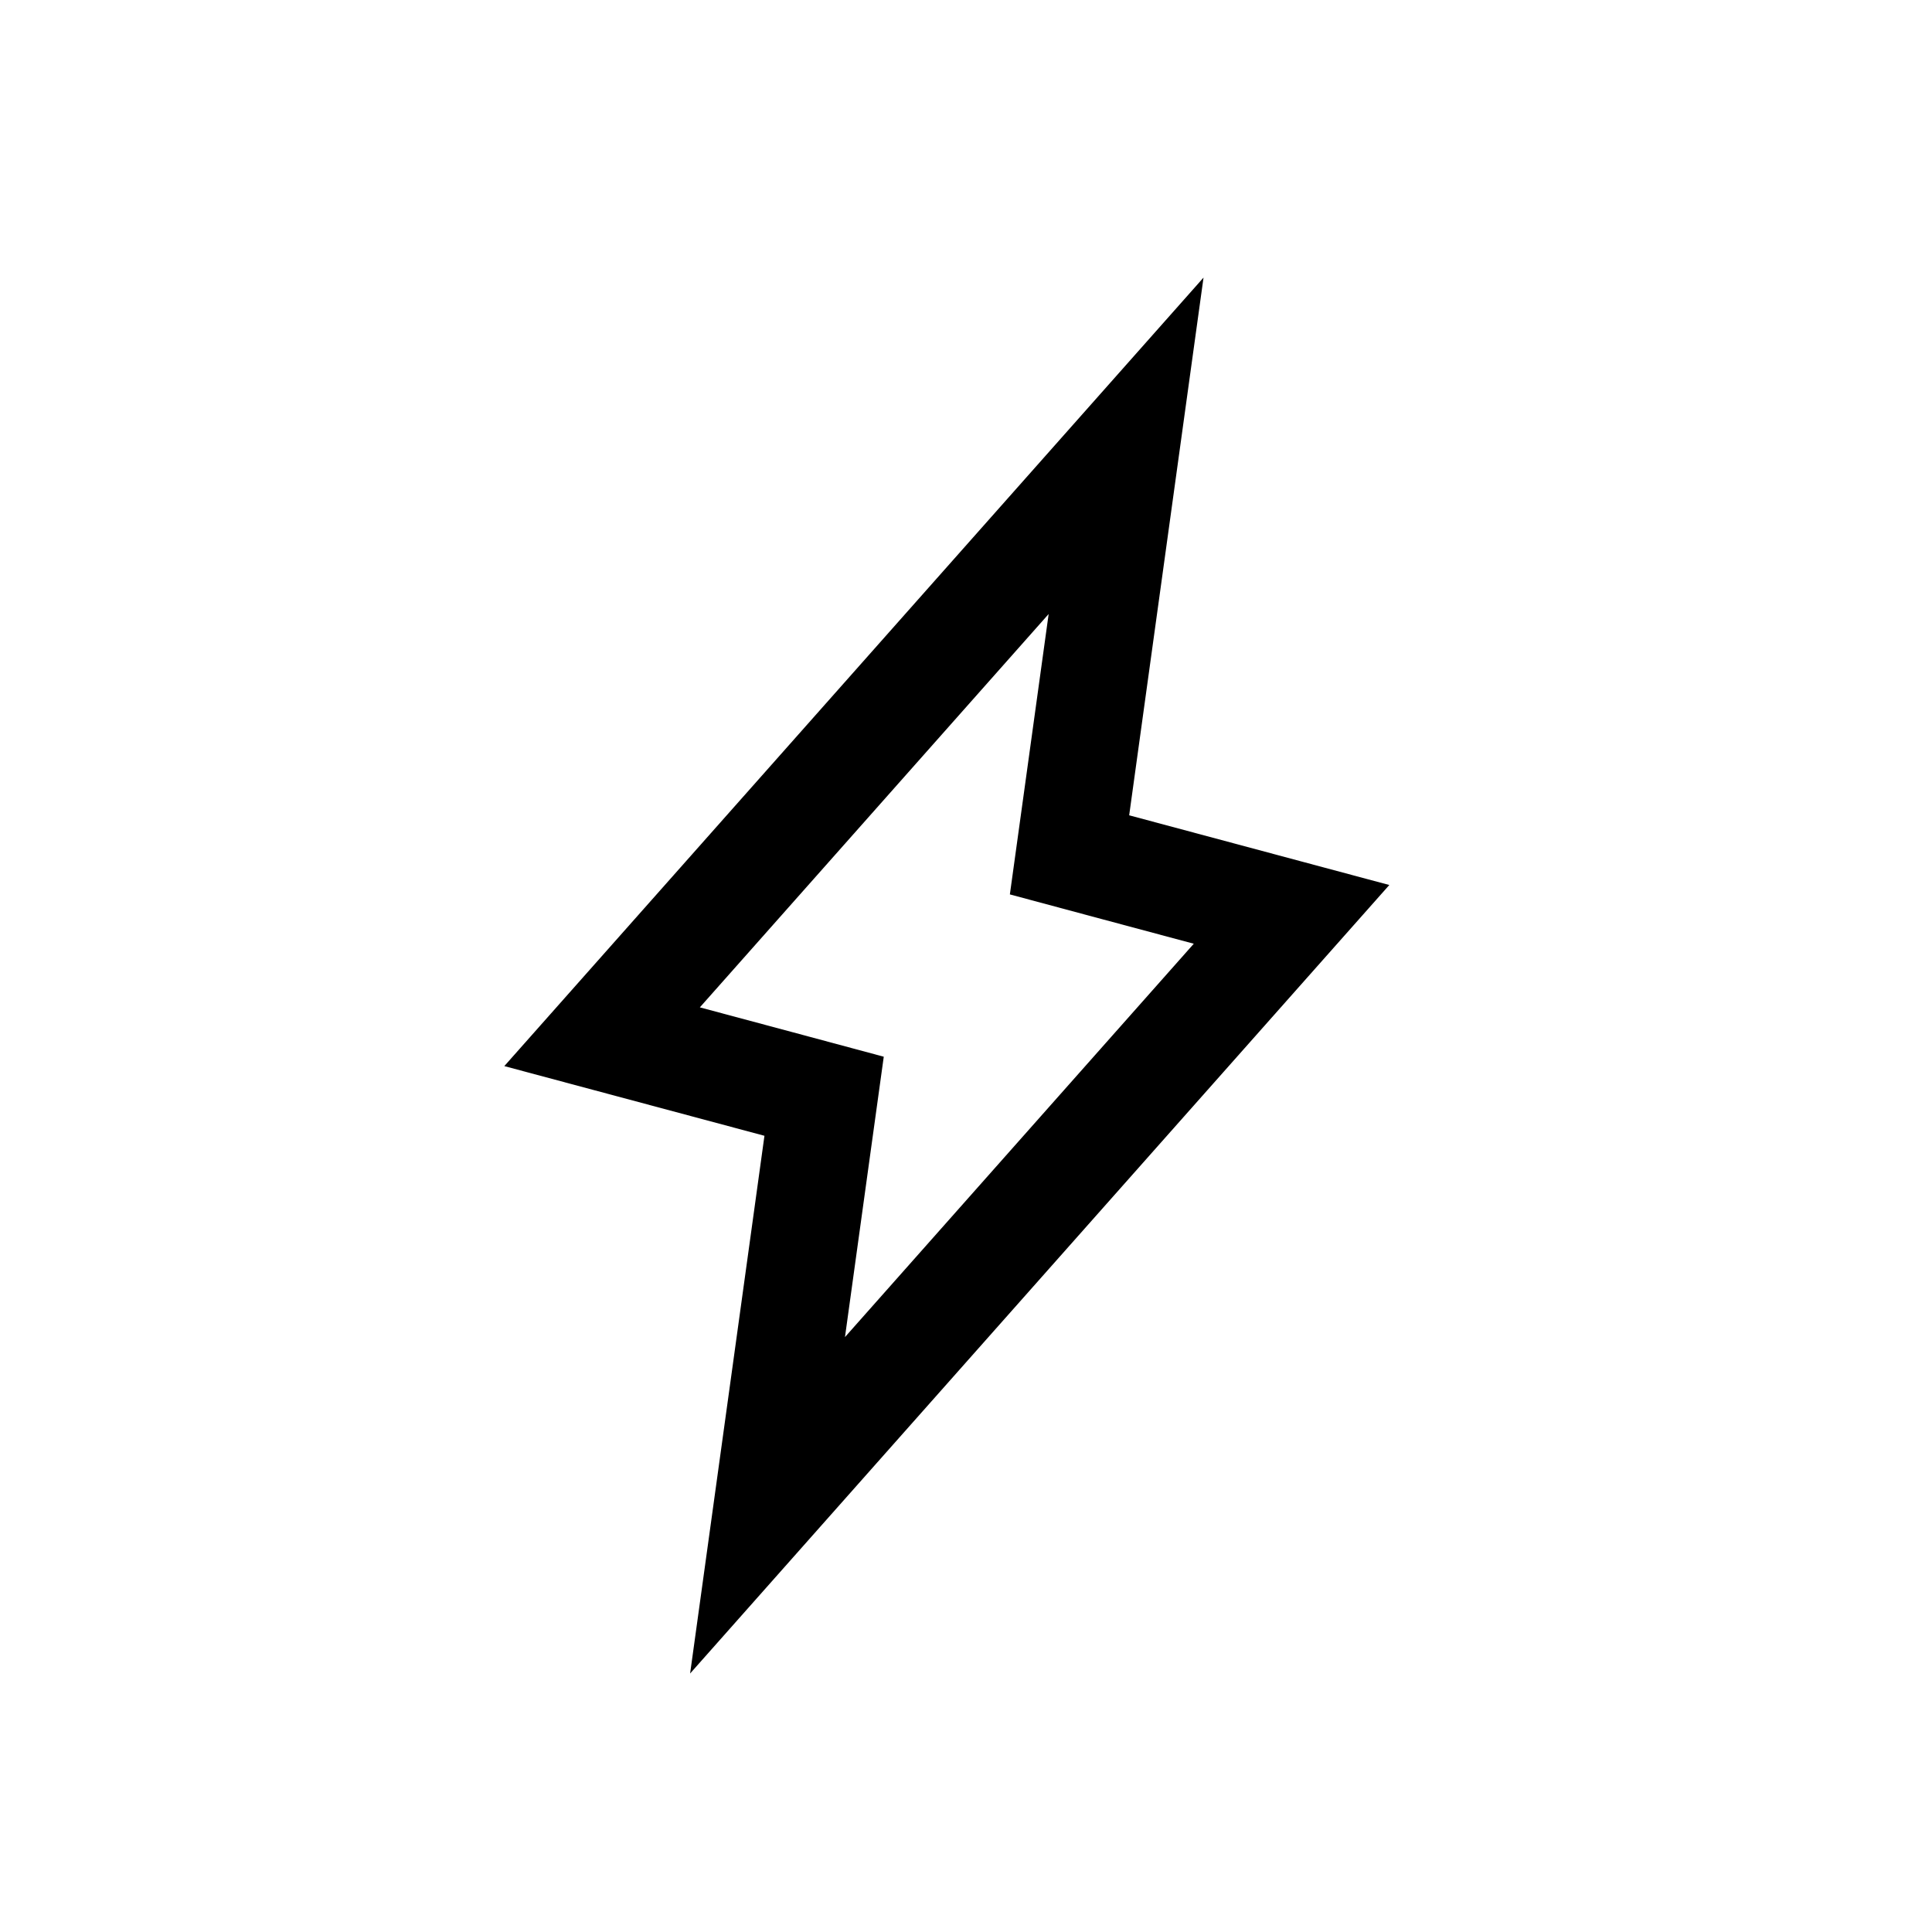
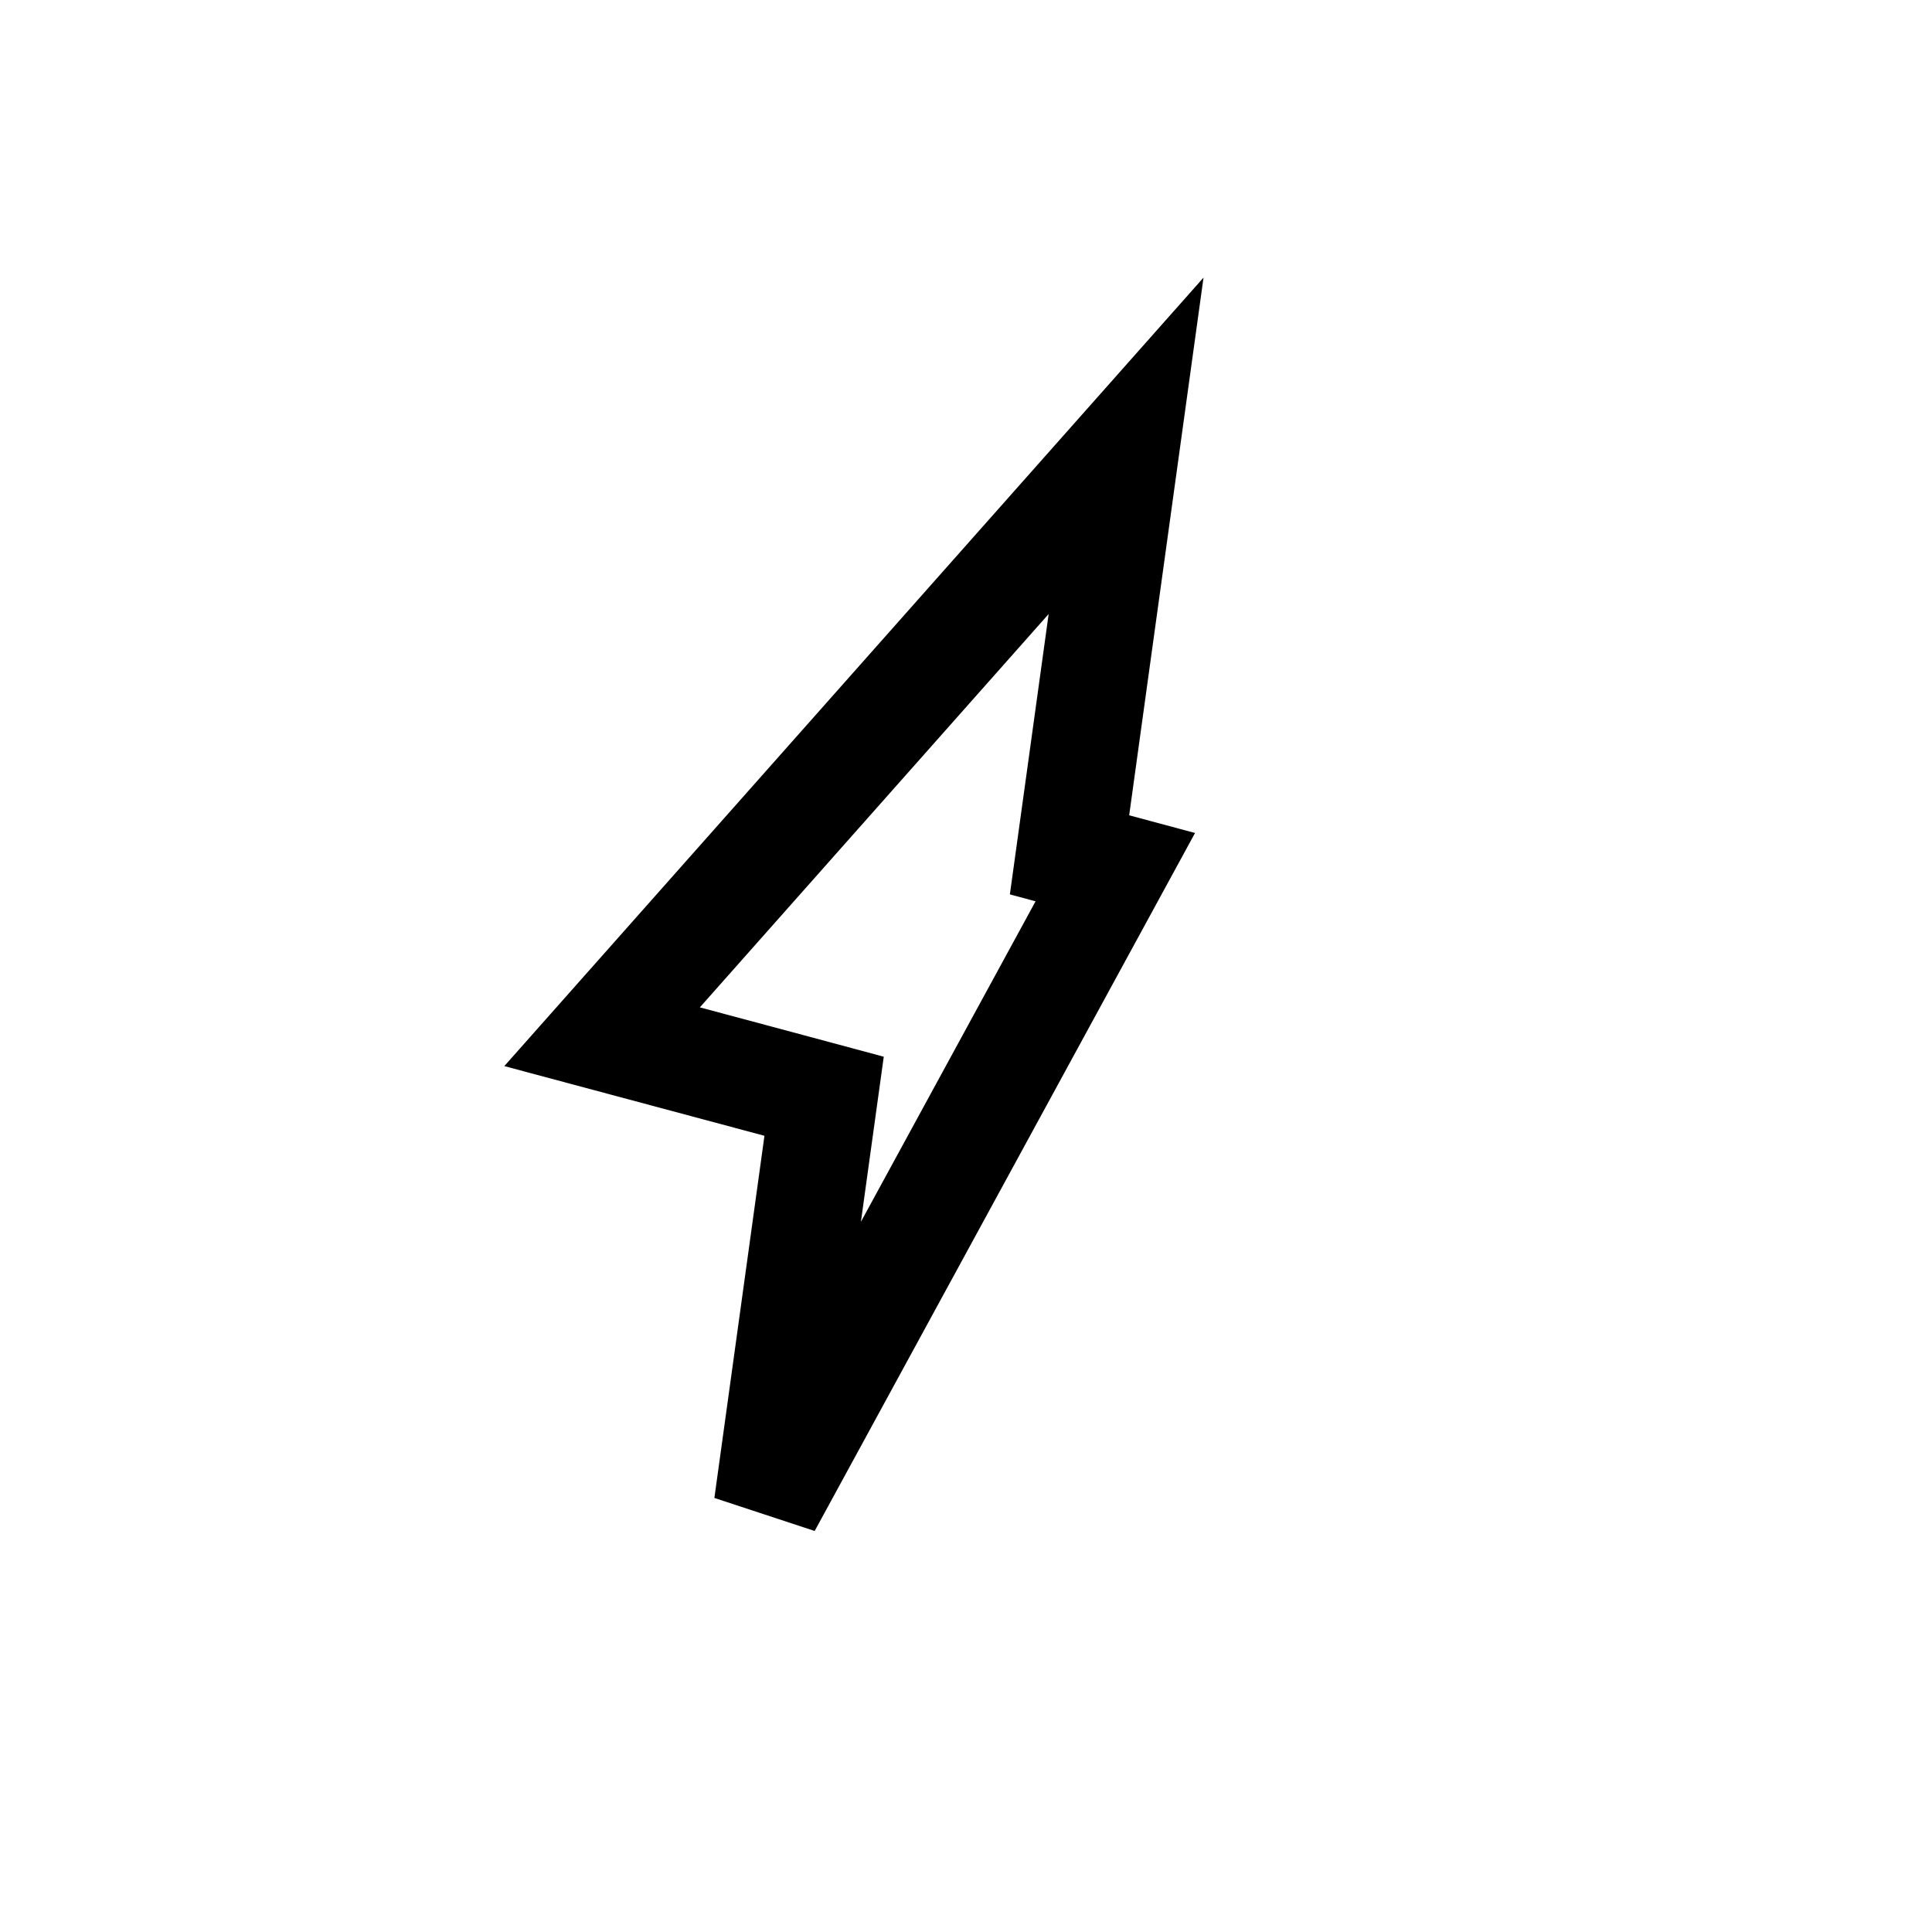
<svg xmlns="http://www.w3.org/2000/svg" width="36" height="36" viewBox="0 0 36 36" fill="none">
-   <path d="M11.219 19.318L20.983 8.307L20.05 15.055L19.929 15.929L20.782 16.158L24.066 17.038L14.302 28.049L15.235 21.301L15.356 20.427L14.504 20.198L11.219 19.318Z" stroke="black" stroke-width="2" />
+   <path d="M11.219 19.318L20.983 8.307L20.05 15.055L19.929 15.929L20.782 16.158L14.302 28.049L15.235 21.301L15.356 20.427L14.504 20.198L11.219 19.318Z" stroke="black" stroke-width="2" />
</svg>